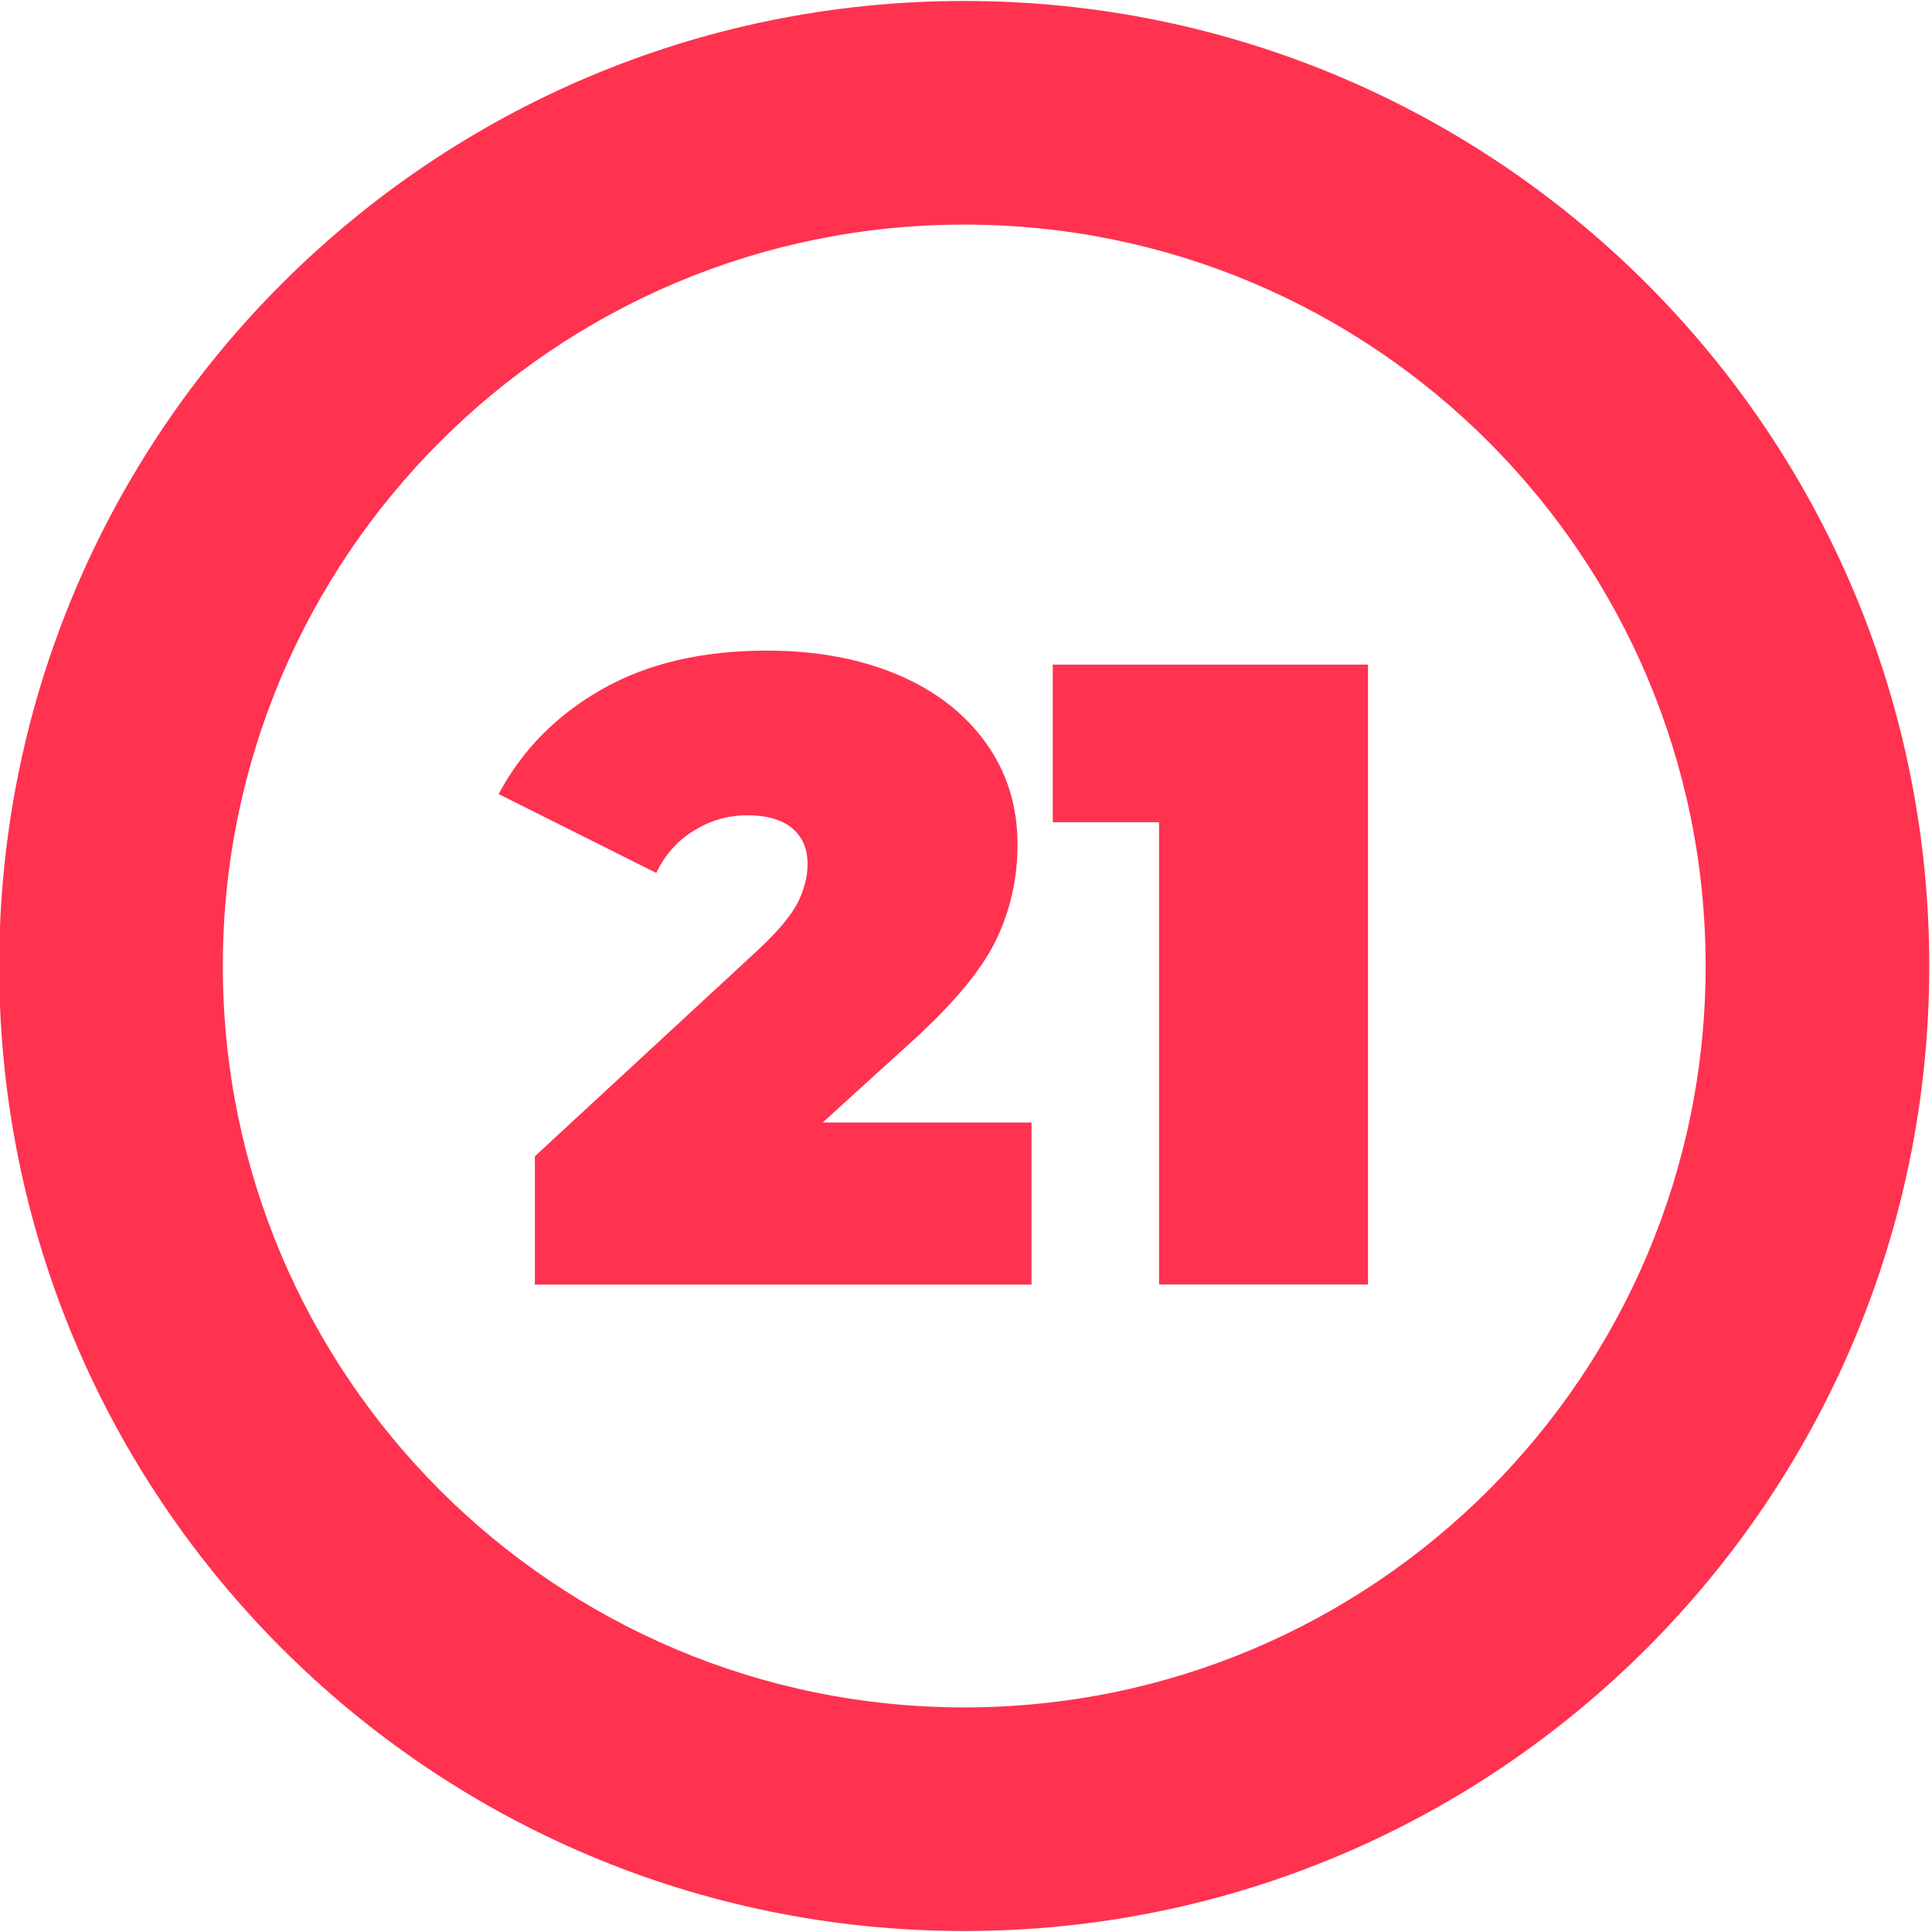
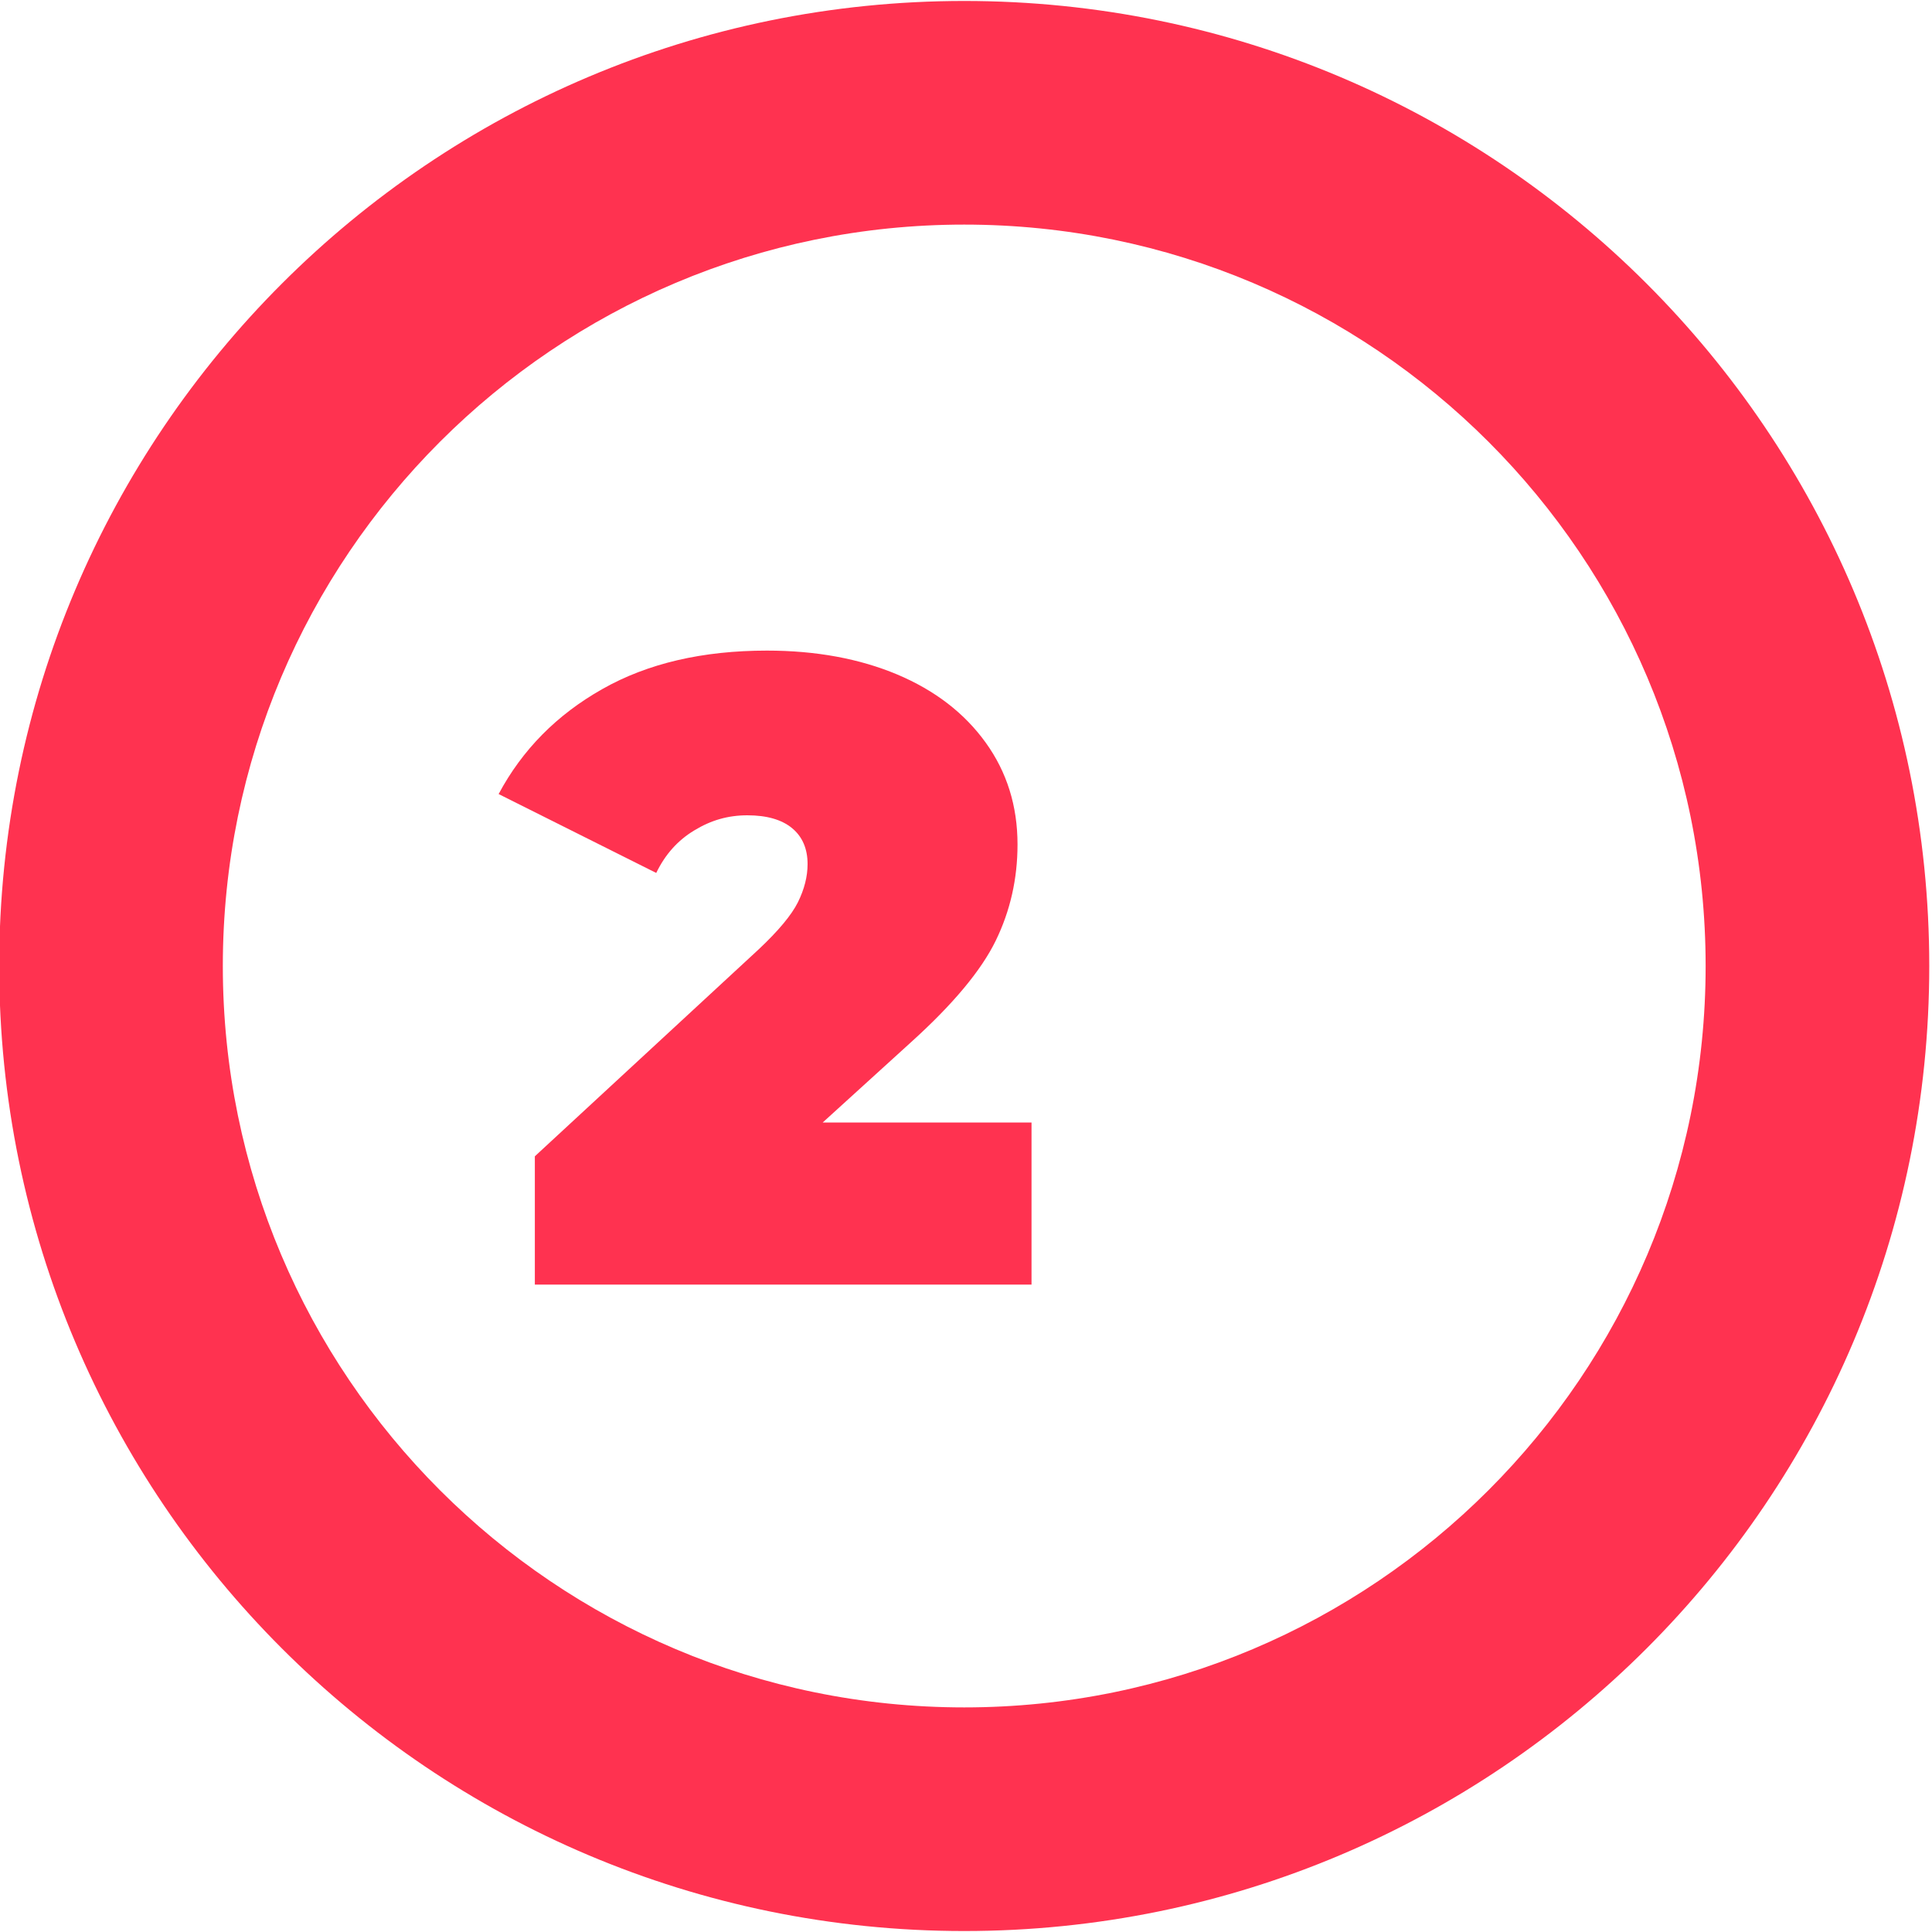
<svg xmlns="http://www.w3.org/2000/svg" id="_21" data-name="21" viewBox="0 0 120 120">
  <defs>
    <style>
      .cls-1 {
        fill: #ff3250;
        stroke-width: 0px;
      }
    </style>
  </defs>
  <path class="cls-1" d="M59.89.06C26.79.06-.05,26.9-.05,60s26.83,59.94,59.94,59.94,59.94-26.83,59.94-59.94S92.99.06,59.89.06ZM59.89,106.05c-25.43,0-46.05-20.62-46.05-46.05S34.46,13.95,59.89,13.95s46.05,20.62,46.05,46.05-20.62,46.05-46.05,46.05Z" />
  <g id="_1-2" data-name="1">
    <path class="cls-1" d="M64.07,69.72v10.07h-30.85v-7.97l13.92-12.87c1.21-1.14,2.02-2.11,2.42-2.91.4-.81.6-1.6.6-2.37,0-.95-.32-1.7-.96-2.23-.64-.53-1.57-.8-2.78-.8s-2.27.31-3.3.94c-1.03.62-1.81,1.5-2.36,2.64l-9.79-4.9c1.47-2.75,3.61-4.92,6.44-6.52,2.82-1.6,6.23-2.39,10.23-2.39,3.04,0,5.74.5,8.08,1.48,2.35.99,4.18,2.4,5.5,4.23,1.32,1.83,1.98,3.94,1.98,6.33,0,2.13-.45,4.12-1.35,5.97-.9,1.85-2.65,3.95-5.25,6.3l-5.5,5h12.98Z" />
-     <path class="cls-1" d="M84.97,41.28v38.5h-12.98v-28.71h-6.6v-9.79h19.58Z" />
  </g>
</svg>